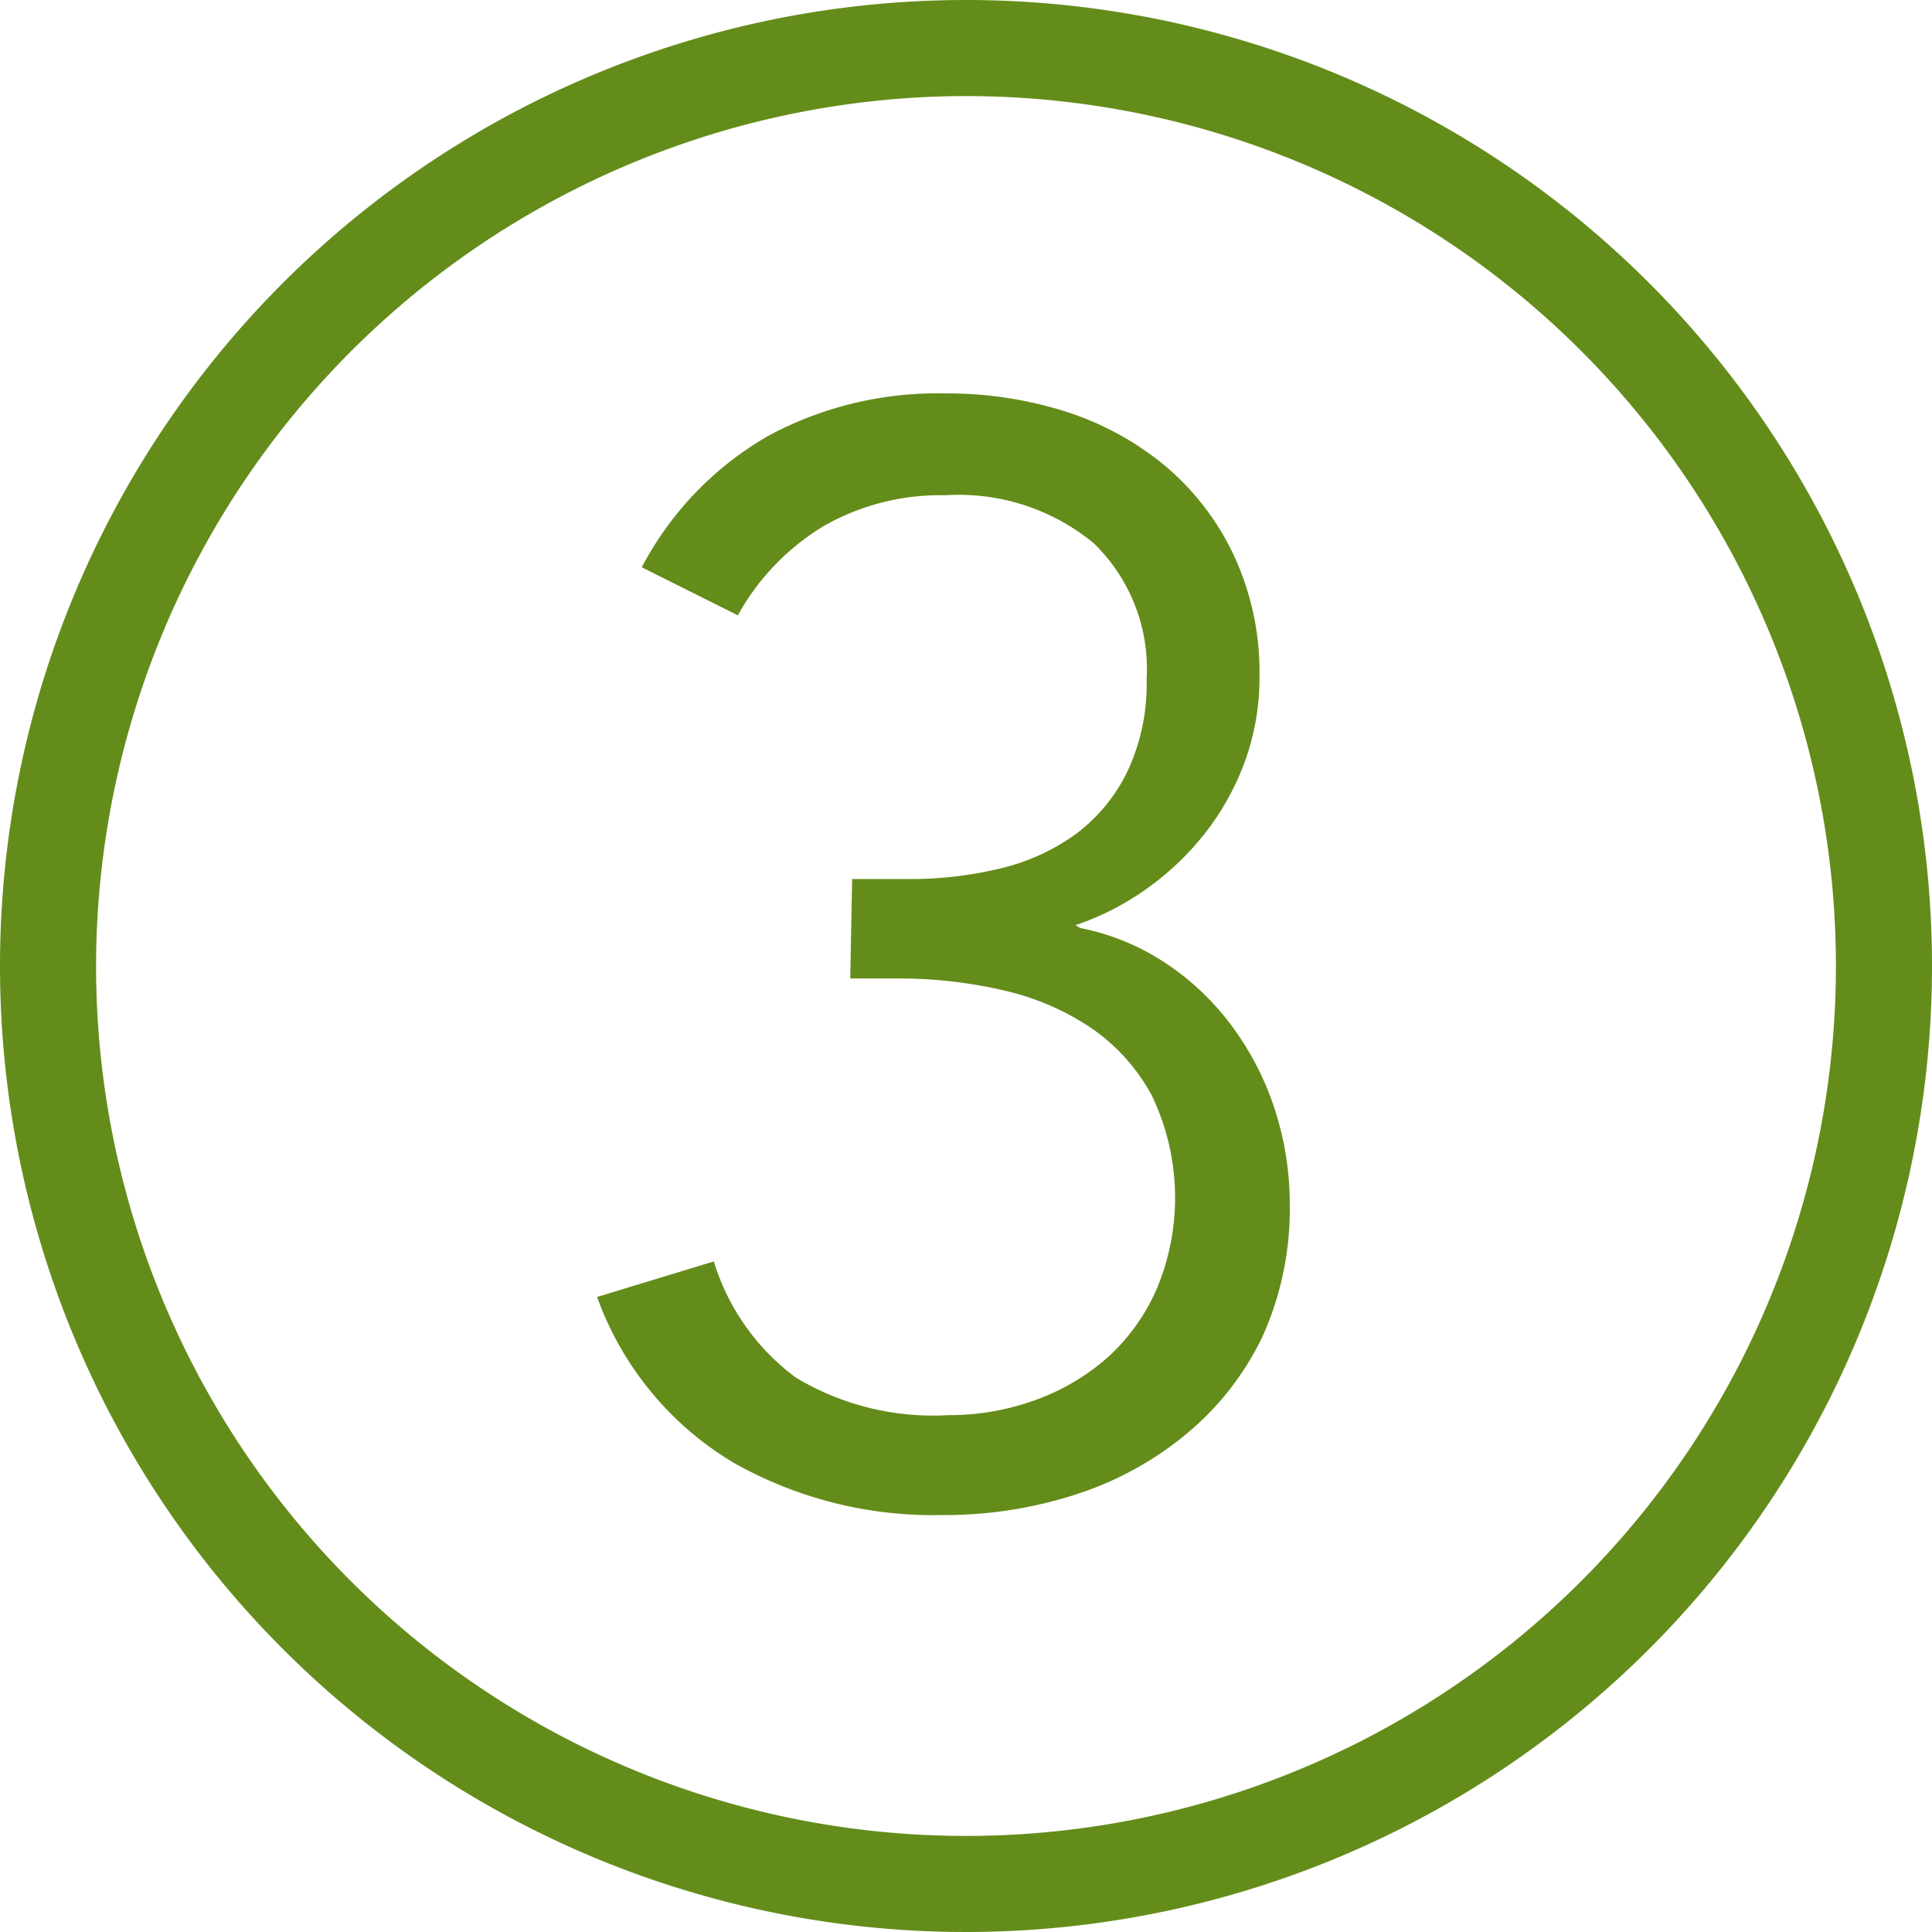
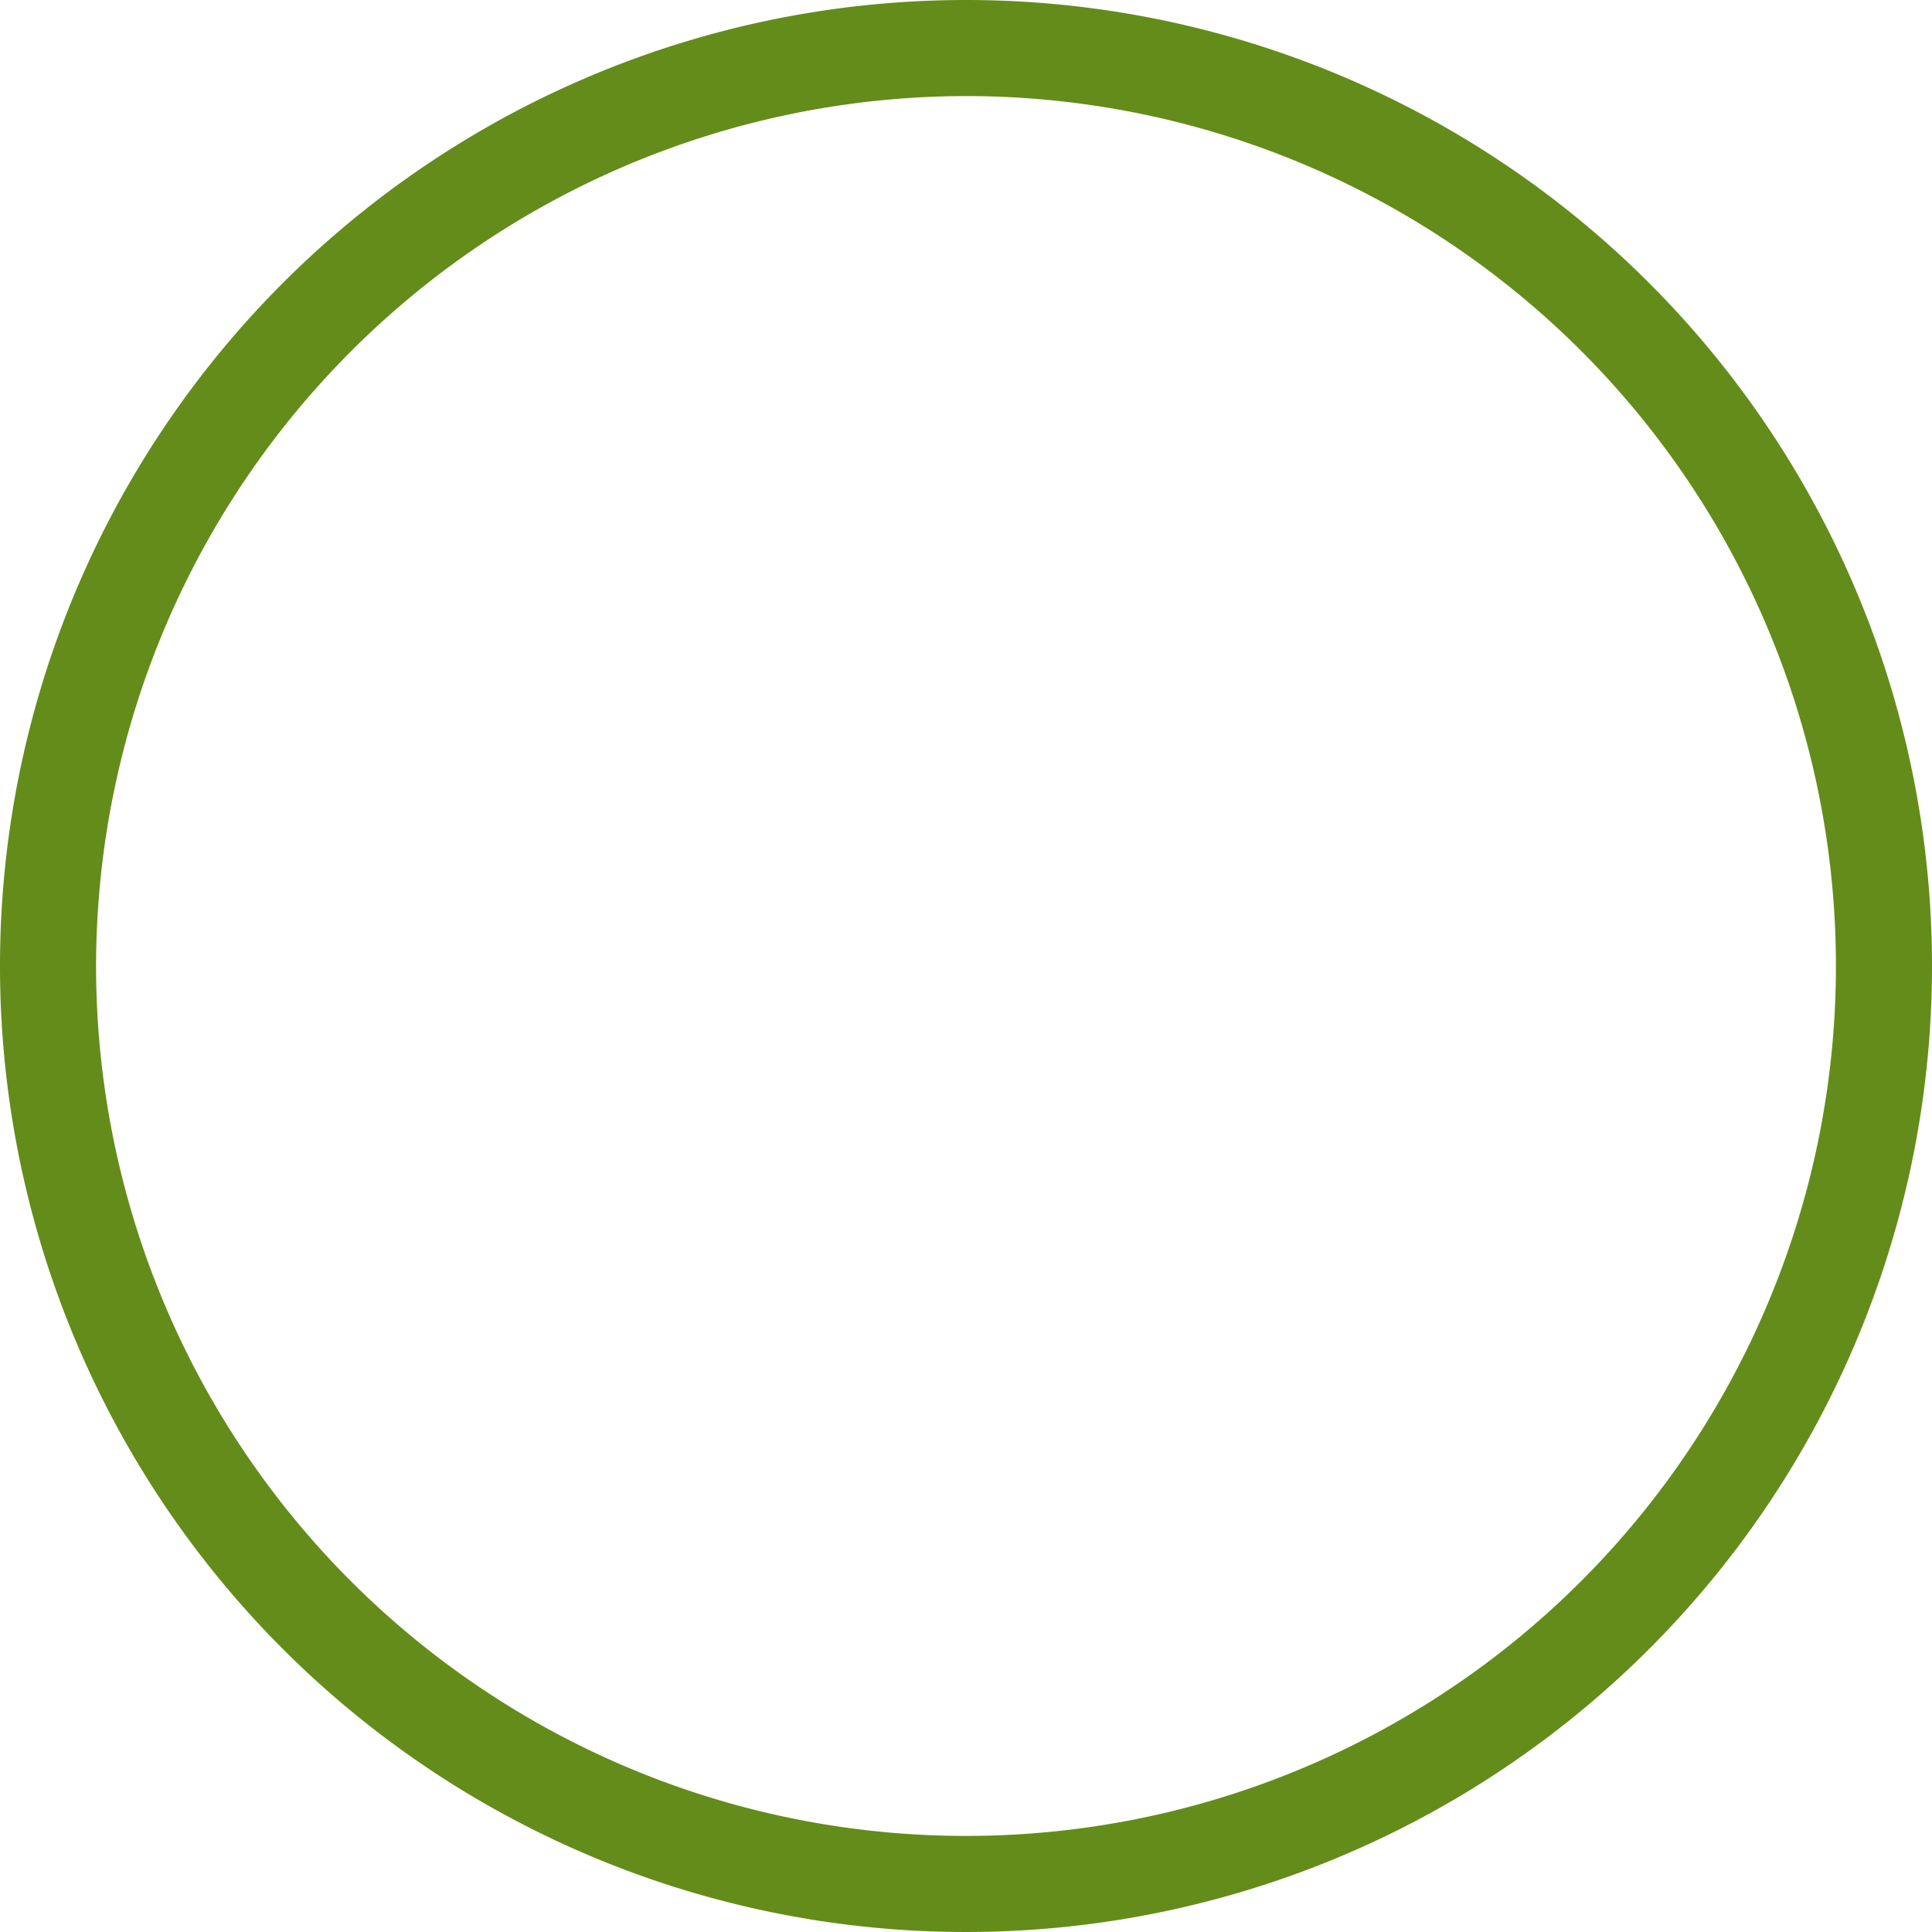
<svg xmlns="http://www.w3.org/2000/svg" viewBox="0 0 40.22 40.22">
  <title>Asset 13</title>
  <g id="Layer_2" data-name="Layer 2">
    <g id="Layer_1-2" data-name="Layer 1">
      <path d="M20.11,2A18.11,18.11,0,1,1,2,20.11,18.13,18.13,0,0,1,20.11,2m0-2A20.11,20.11,0,1,0,40.22,20.11,20.11,20.11,0,0,0,20.11,0Z" style="fill:#648c1a" />
-       <path d="M17.74,18.3h1.18a8,8,0,0,0,1.9-.22,4.39,4.39,0,0,0,1.58-.72,3.56,3.56,0,0,0,1.07-1.3,4.26,4.26,0,0,0,.4-1.92,3.64,3.64,0,0,0-1.1-2.83,4.41,4.41,0,0,0-3.09-1,4.89,4.89,0,0,0-2.53.64,5,5,0,0,0-1.79,1.86l-2-1A6.8,6.8,0,0,1,16,9.07a7.42,7.42,0,0,1,3.66-.88,8.14,8.14,0,0,1,2.53.38,6.16,6.16,0,0,1,2.08,1.14,5.48,5.48,0,0,1,1.42,1.86,5.76,5.76,0,0,1,.53,2.51,5.1,5.1,0,0,1-.3,1.76,5.44,5.44,0,0,1-.83,1.5,5.85,5.85,0,0,1-1.23,1.17,5.65,5.65,0,0,1-1.47.75l.1.06a4.9,4.9,0,0,1,1.76.72,5.46,5.46,0,0,1,1.38,1.3,6,6,0,0,1,.9,1.73,6.35,6.35,0,0,1,.32,2,6.43,6.43,0,0,1-.58,2.78,6,6,0,0,1-1.57,2,6.91,6.91,0,0,1-2.3,1.26,8.85,8.85,0,0,1-2.78.43,8.45,8.45,0,0,1-4.35-1.09A6.63,6.63,0,0,1,12.43,27l2.43-.74a4.73,4.73,0,0,0,1.71,2.42,5.55,5.55,0,0,0,3.18.78,5.22,5.22,0,0,0,1.82-.32,4.65,4.65,0,0,0,1.52-.91,4.17,4.17,0,0,0,1-1.42,4.91,4.91,0,0,0-.11-4,4,4,0,0,0-1.28-1.42,5.4,5.4,0,0,0-1.84-.78,9.57,9.57,0,0,0-2.16-.24h-1Z" style="fill:#648c1a" />
    </g>
  </g>
</svg>